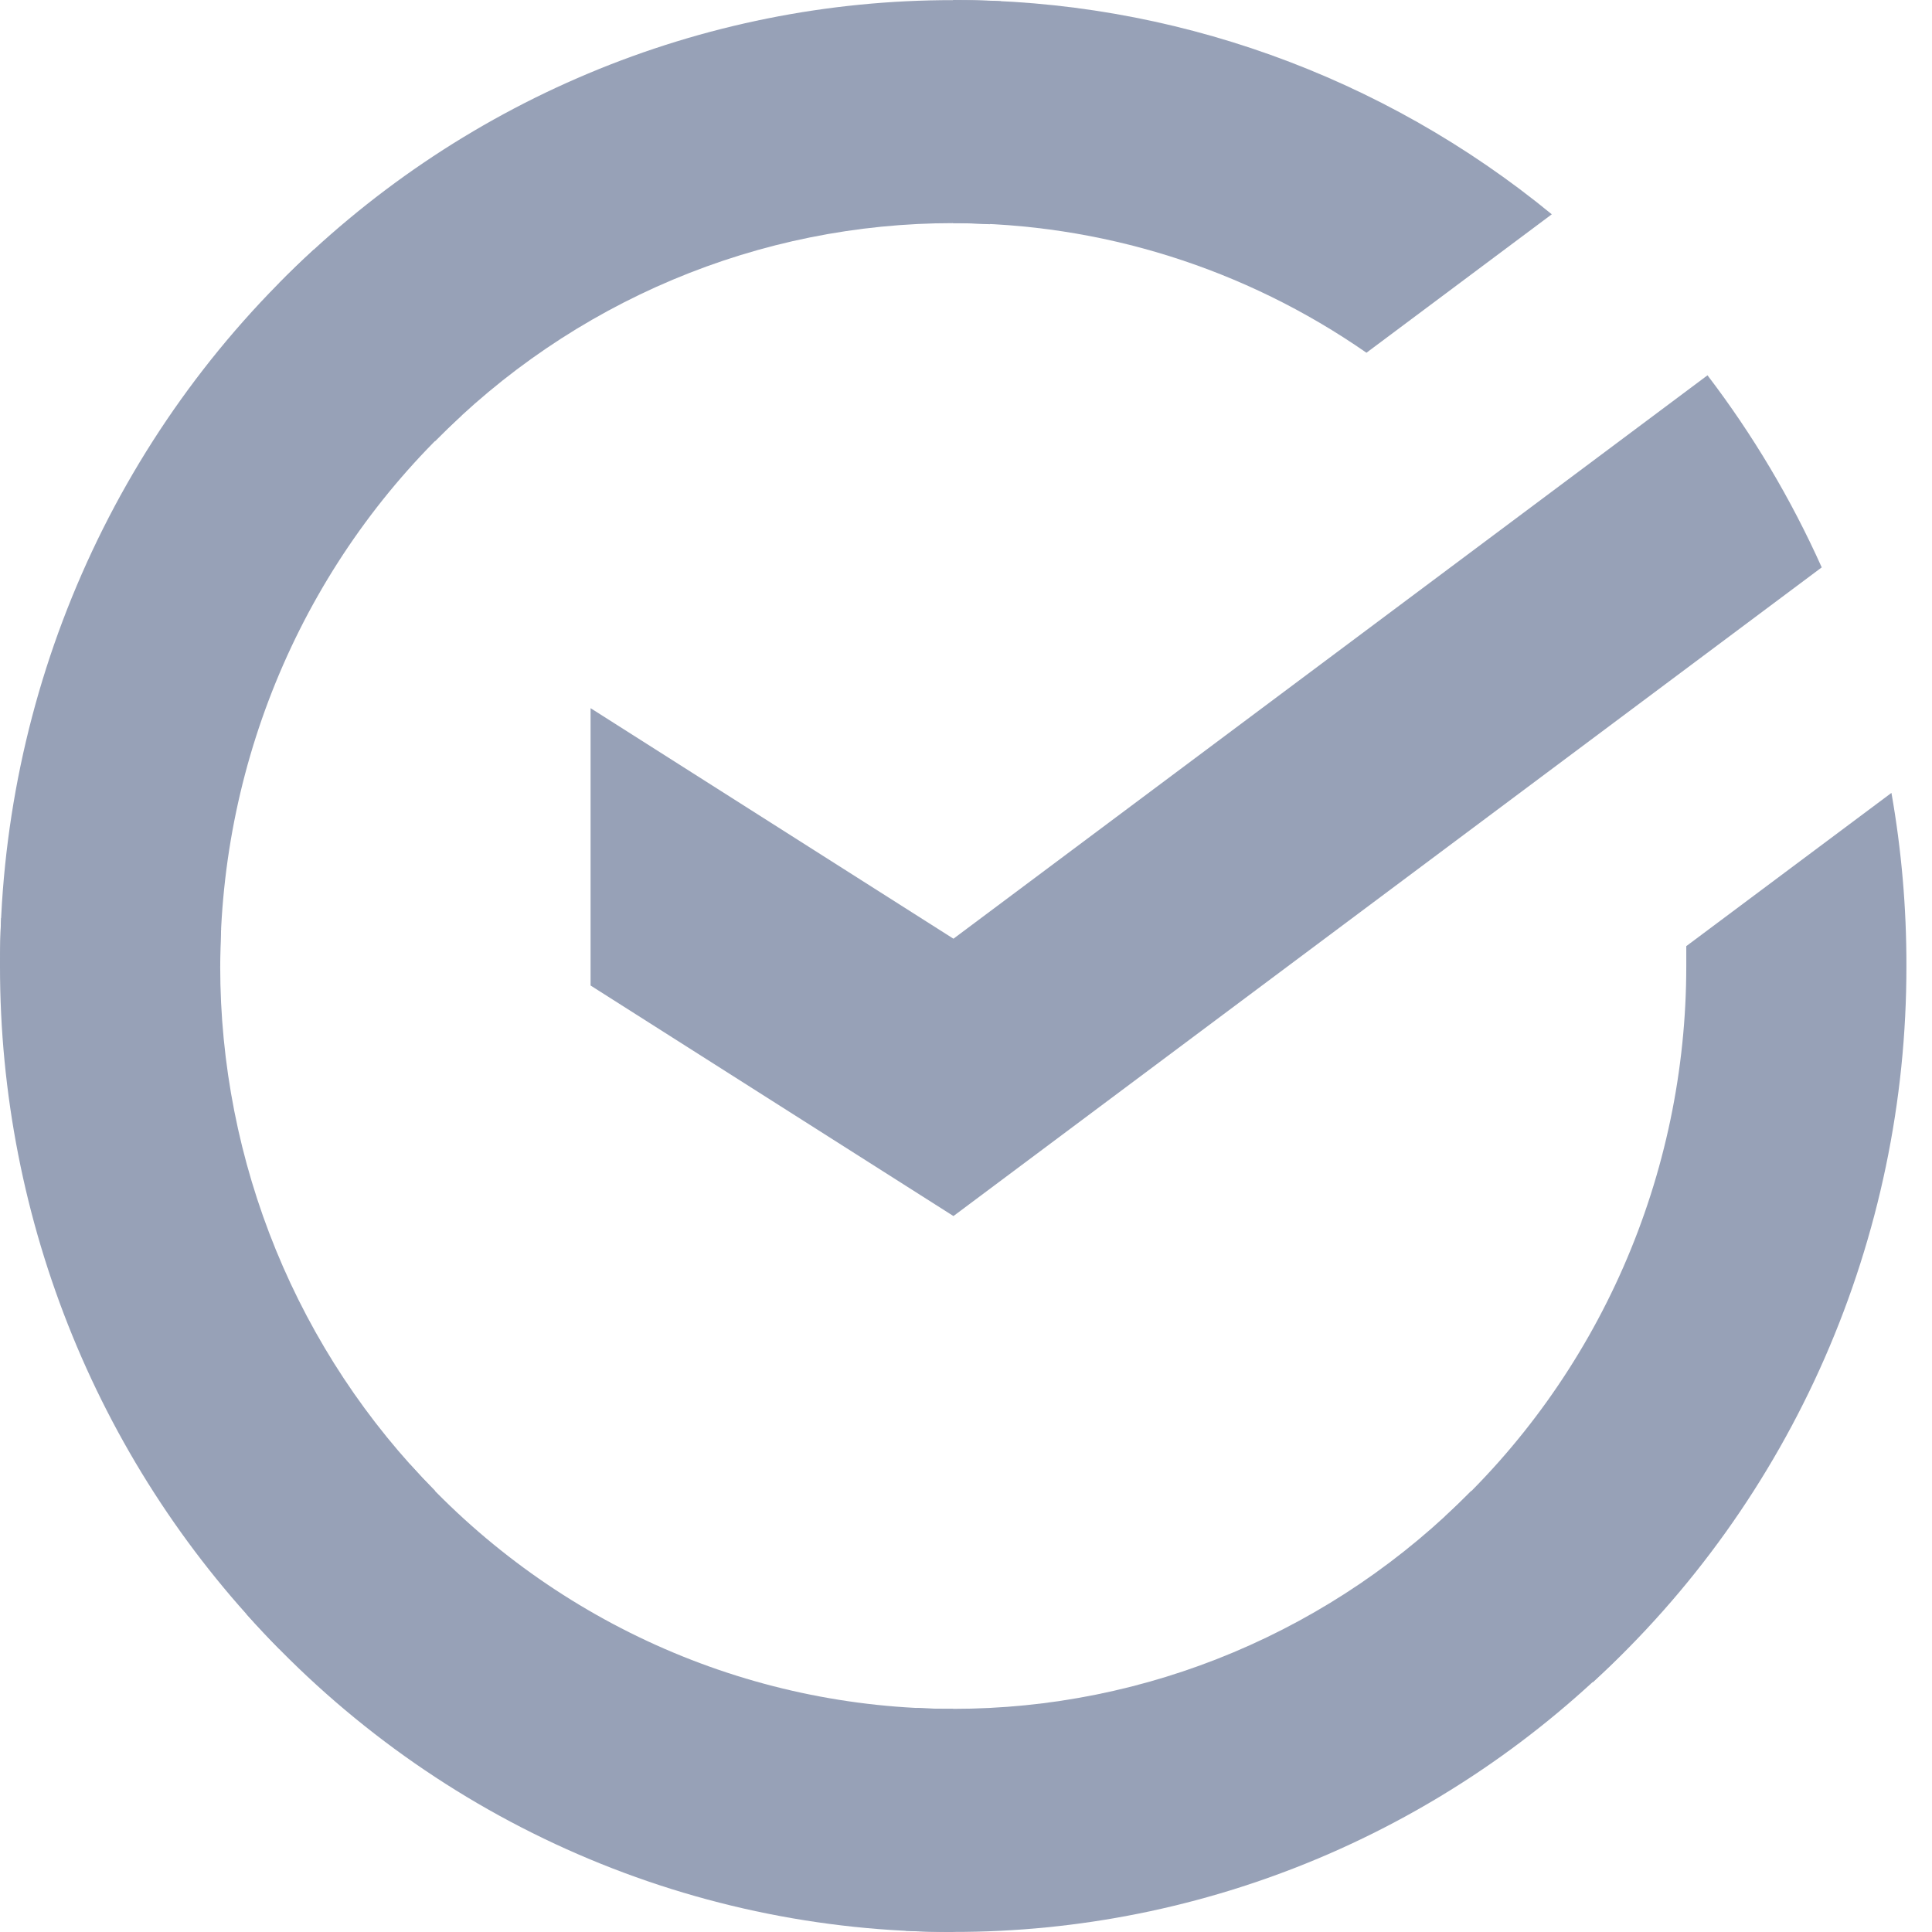
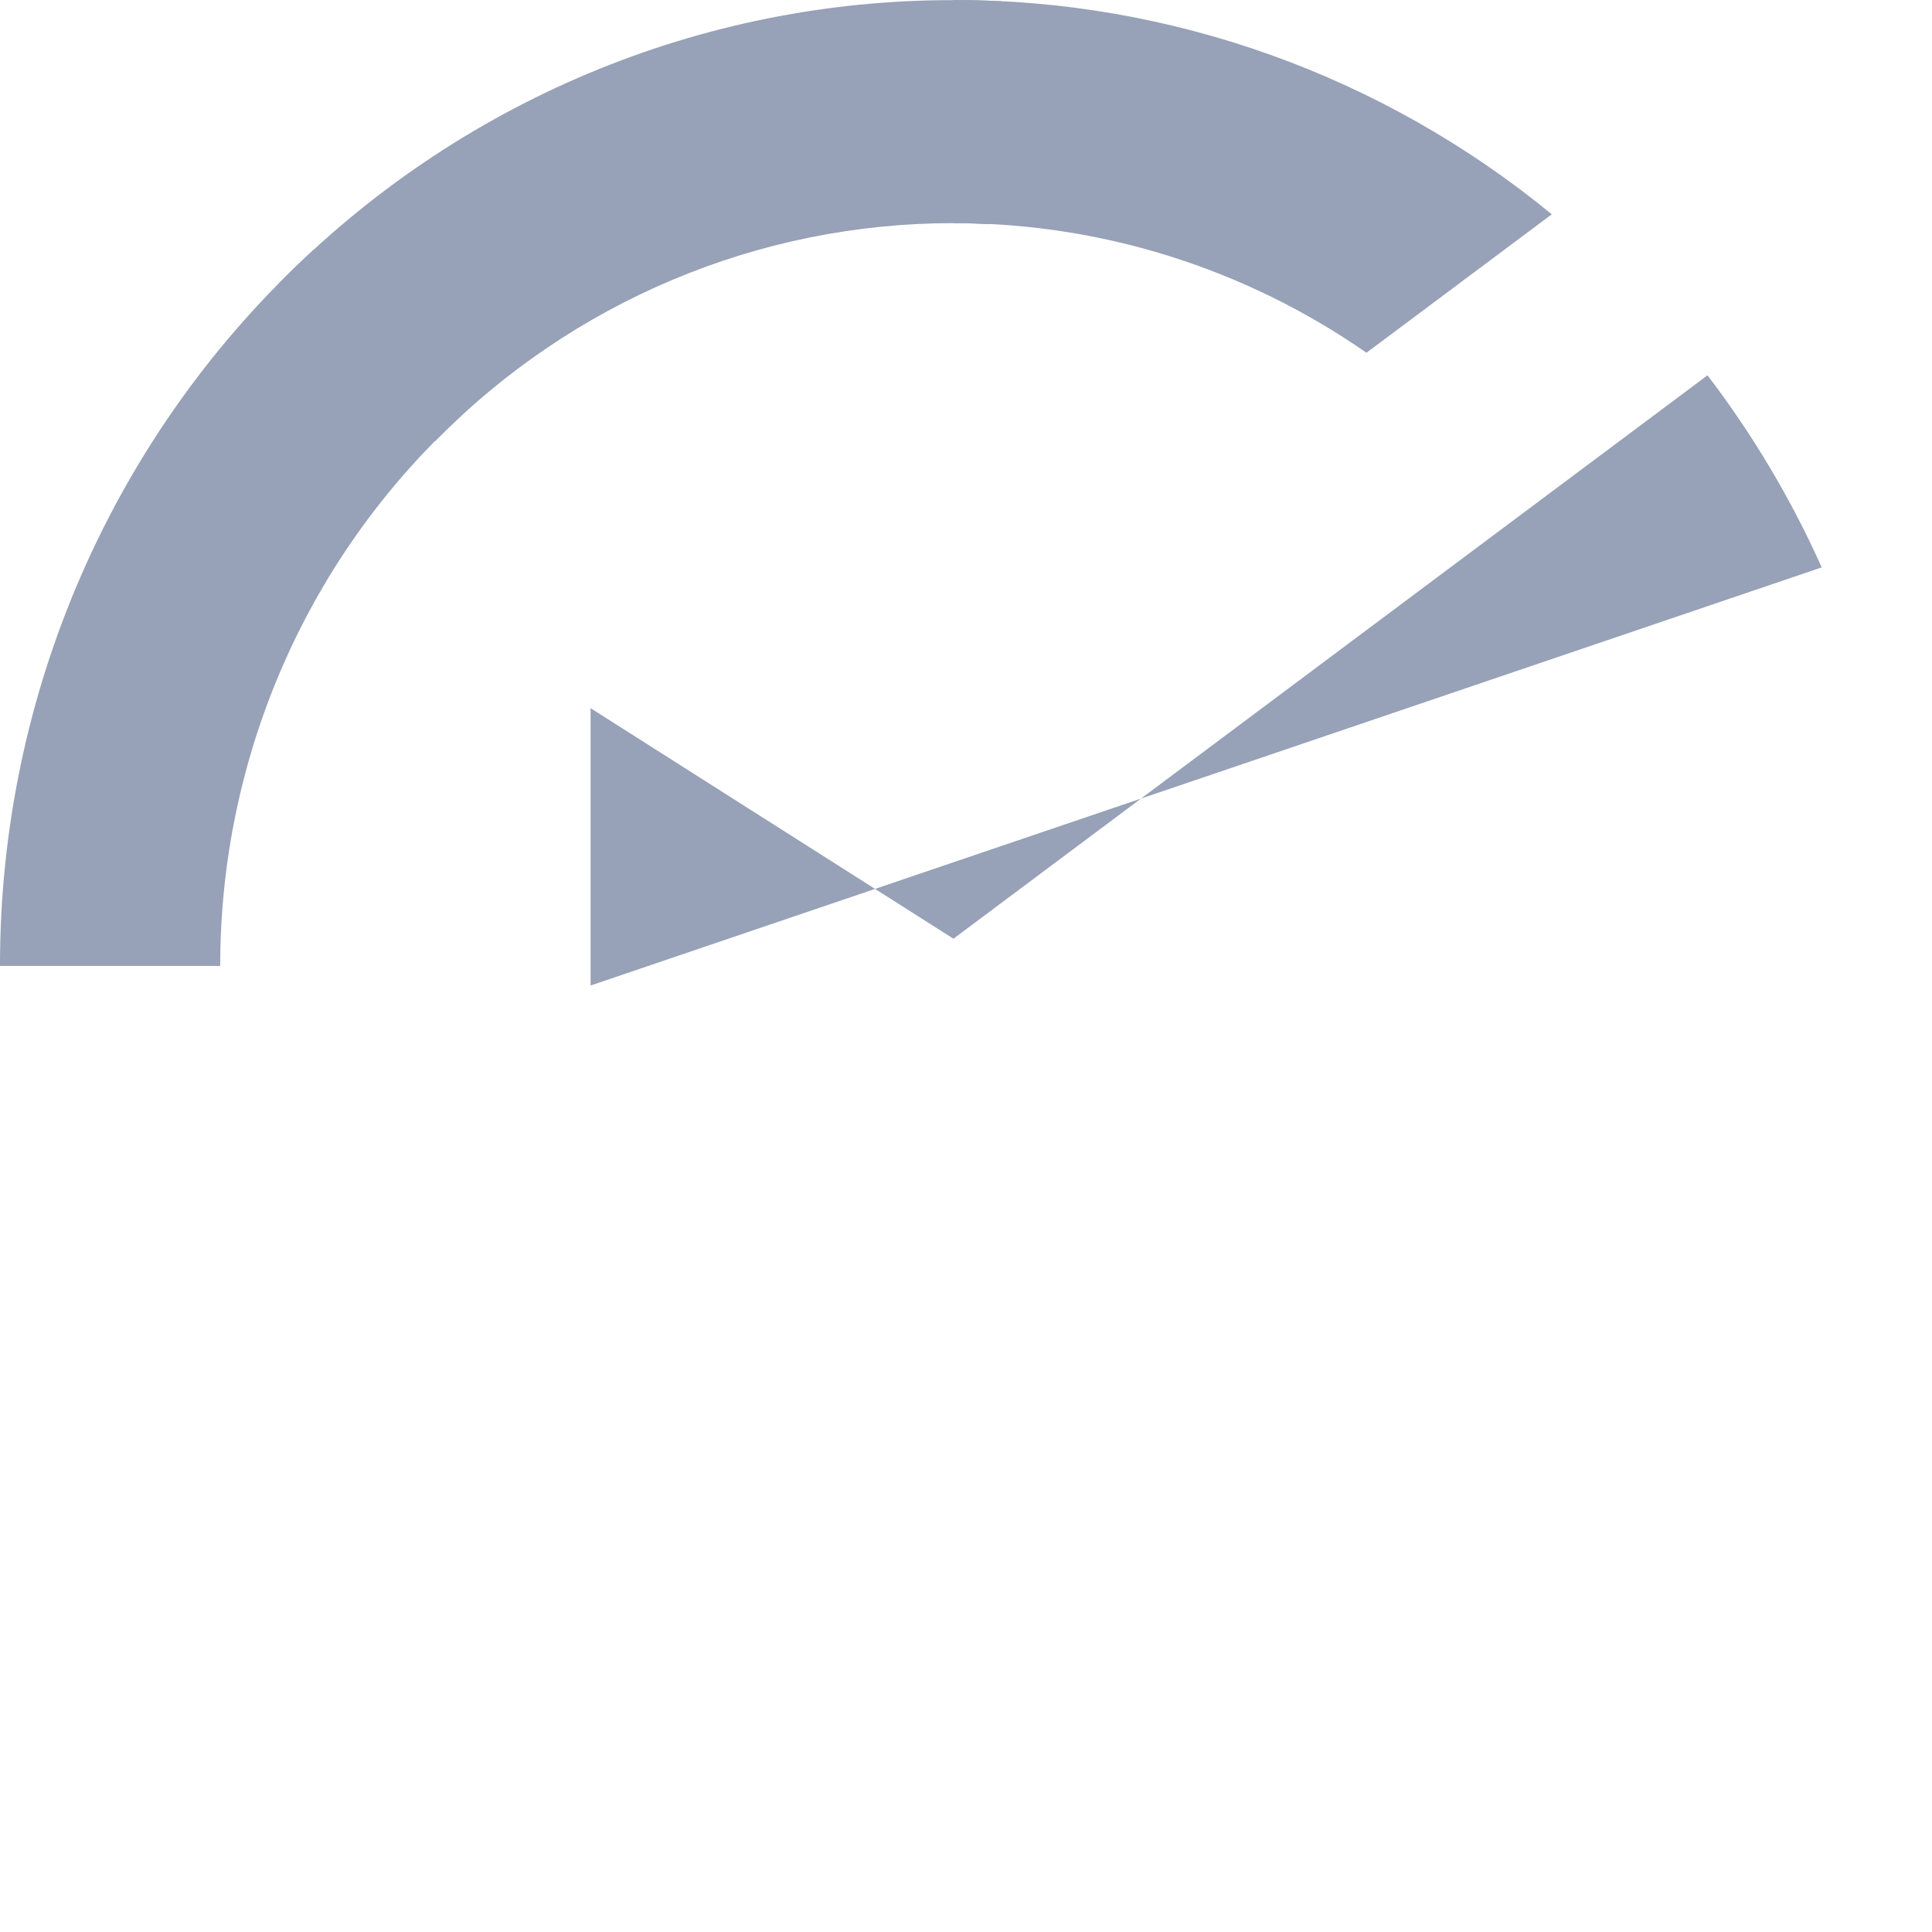
<svg xmlns="http://www.w3.org/2000/svg" width="150" height="150" viewBox="0 0 150 150" fill="none">
-   <path d="M132.57 29.139C136.085 33.745 139.062 38.749 141.438 44.051L74.025 94.414L45.852 76.515V54.982L74.025 72.881L132.57 29.139Z" fill="#97A1B7" />
-   <path d="M17.097 74.999C17.097 74.033 17.12 73.073 17.167 72.118L0.093 71.27C0.035 72.507 2.06331e-05 73.756 2.06331e-05 75.016C-0.007 84.863 1.904 94.614 5.624 103.71C9.343 112.806 14.799 121.069 21.677 128.023L33.788 115.755C28.493 110.411 24.293 104.059 21.429 97.065C18.565 90.071 17.093 82.571 17.097 74.999Z" fill="#97A1B7" />
+   <path d="M132.57 29.139C136.085 33.745 139.062 38.749 141.438 44.051L45.852 76.515V54.982L74.025 72.881L132.57 29.139Z" fill="#97A1B7" />
  <path d="M74.01 17.325C74.963 17.325 75.91 17.361 76.851 17.408L77.706 0.098C76.482 0.039 75.249 0.01 74.01 0.01C64.289 -0.002 54.663 1.932 45.682 5.701C36.701 9.47 28.544 14.999 21.678 21.972L33.789 34.246C39.062 28.879 45.33 24.621 52.233 21.717C59.135 18.813 66.536 17.321 74.01 17.325Z" fill="#97A1B7" />
-   <path d="M74.006 132.674C73.053 132.674 72.106 132.674 71.159 132.597L70.305 149.901C71.533 149.964 72.767 149.995 74.006 149.995C83.723 150.005 93.345 148.07 102.321 144.3C111.297 140.53 119.449 135 126.31 128.027L114.222 115.759C108.948 121.123 102.68 125.379 95.779 128.282C88.878 131.185 81.479 132.677 74.006 132.674Z" fill="#97A1B7" />
  <path d="M106.091 27.387L120.48 16.638C107.328 5.845 90.911 -0.03 73.988 0V17.322C85.448 17.307 96.641 20.817 106.091 27.387Z" fill="#97A1B7" />
-   <path d="M148.013 75.001C148.022 70.495 147.633 65.996 146.851 61.56L130.922 73.458C130.922 73.97 130.922 74.483 130.922 75.001C130.926 83.059 129.259 91.029 126.029 98.393C122.8 105.757 118.079 112.351 112.174 117.748L123.663 130.617C131.34 123.593 137.475 115.012 141.67 105.431C145.865 95.85 148.026 85.483 148.013 75.001Z" fill="#97A1B7" />
-   <path d="M74.008 132.677C66.056 132.68 58.192 130.99 50.925 127.717C43.658 124.444 37.15 119.66 31.823 113.677L19.131 125.315C26.061 133.096 34.527 139.315 43.981 143.567C53.435 147.819 63.665 150.01 74.008 149.998V132.677Z" fill="#97A1B7" />
  <path d="M35.845 32.251L24.362 19.382C16.682 26.404 10.545 34.985 6.348 44.566C2.151 54.147 -0.011 64.515 4.55219e-05 74.998H17.097C17.094 66.939 18.761 58.97 21.99 51.606C25.22 44.242 29.94 37.648 35.845 32.251Z" fill="#97A1B7" />
</svg>